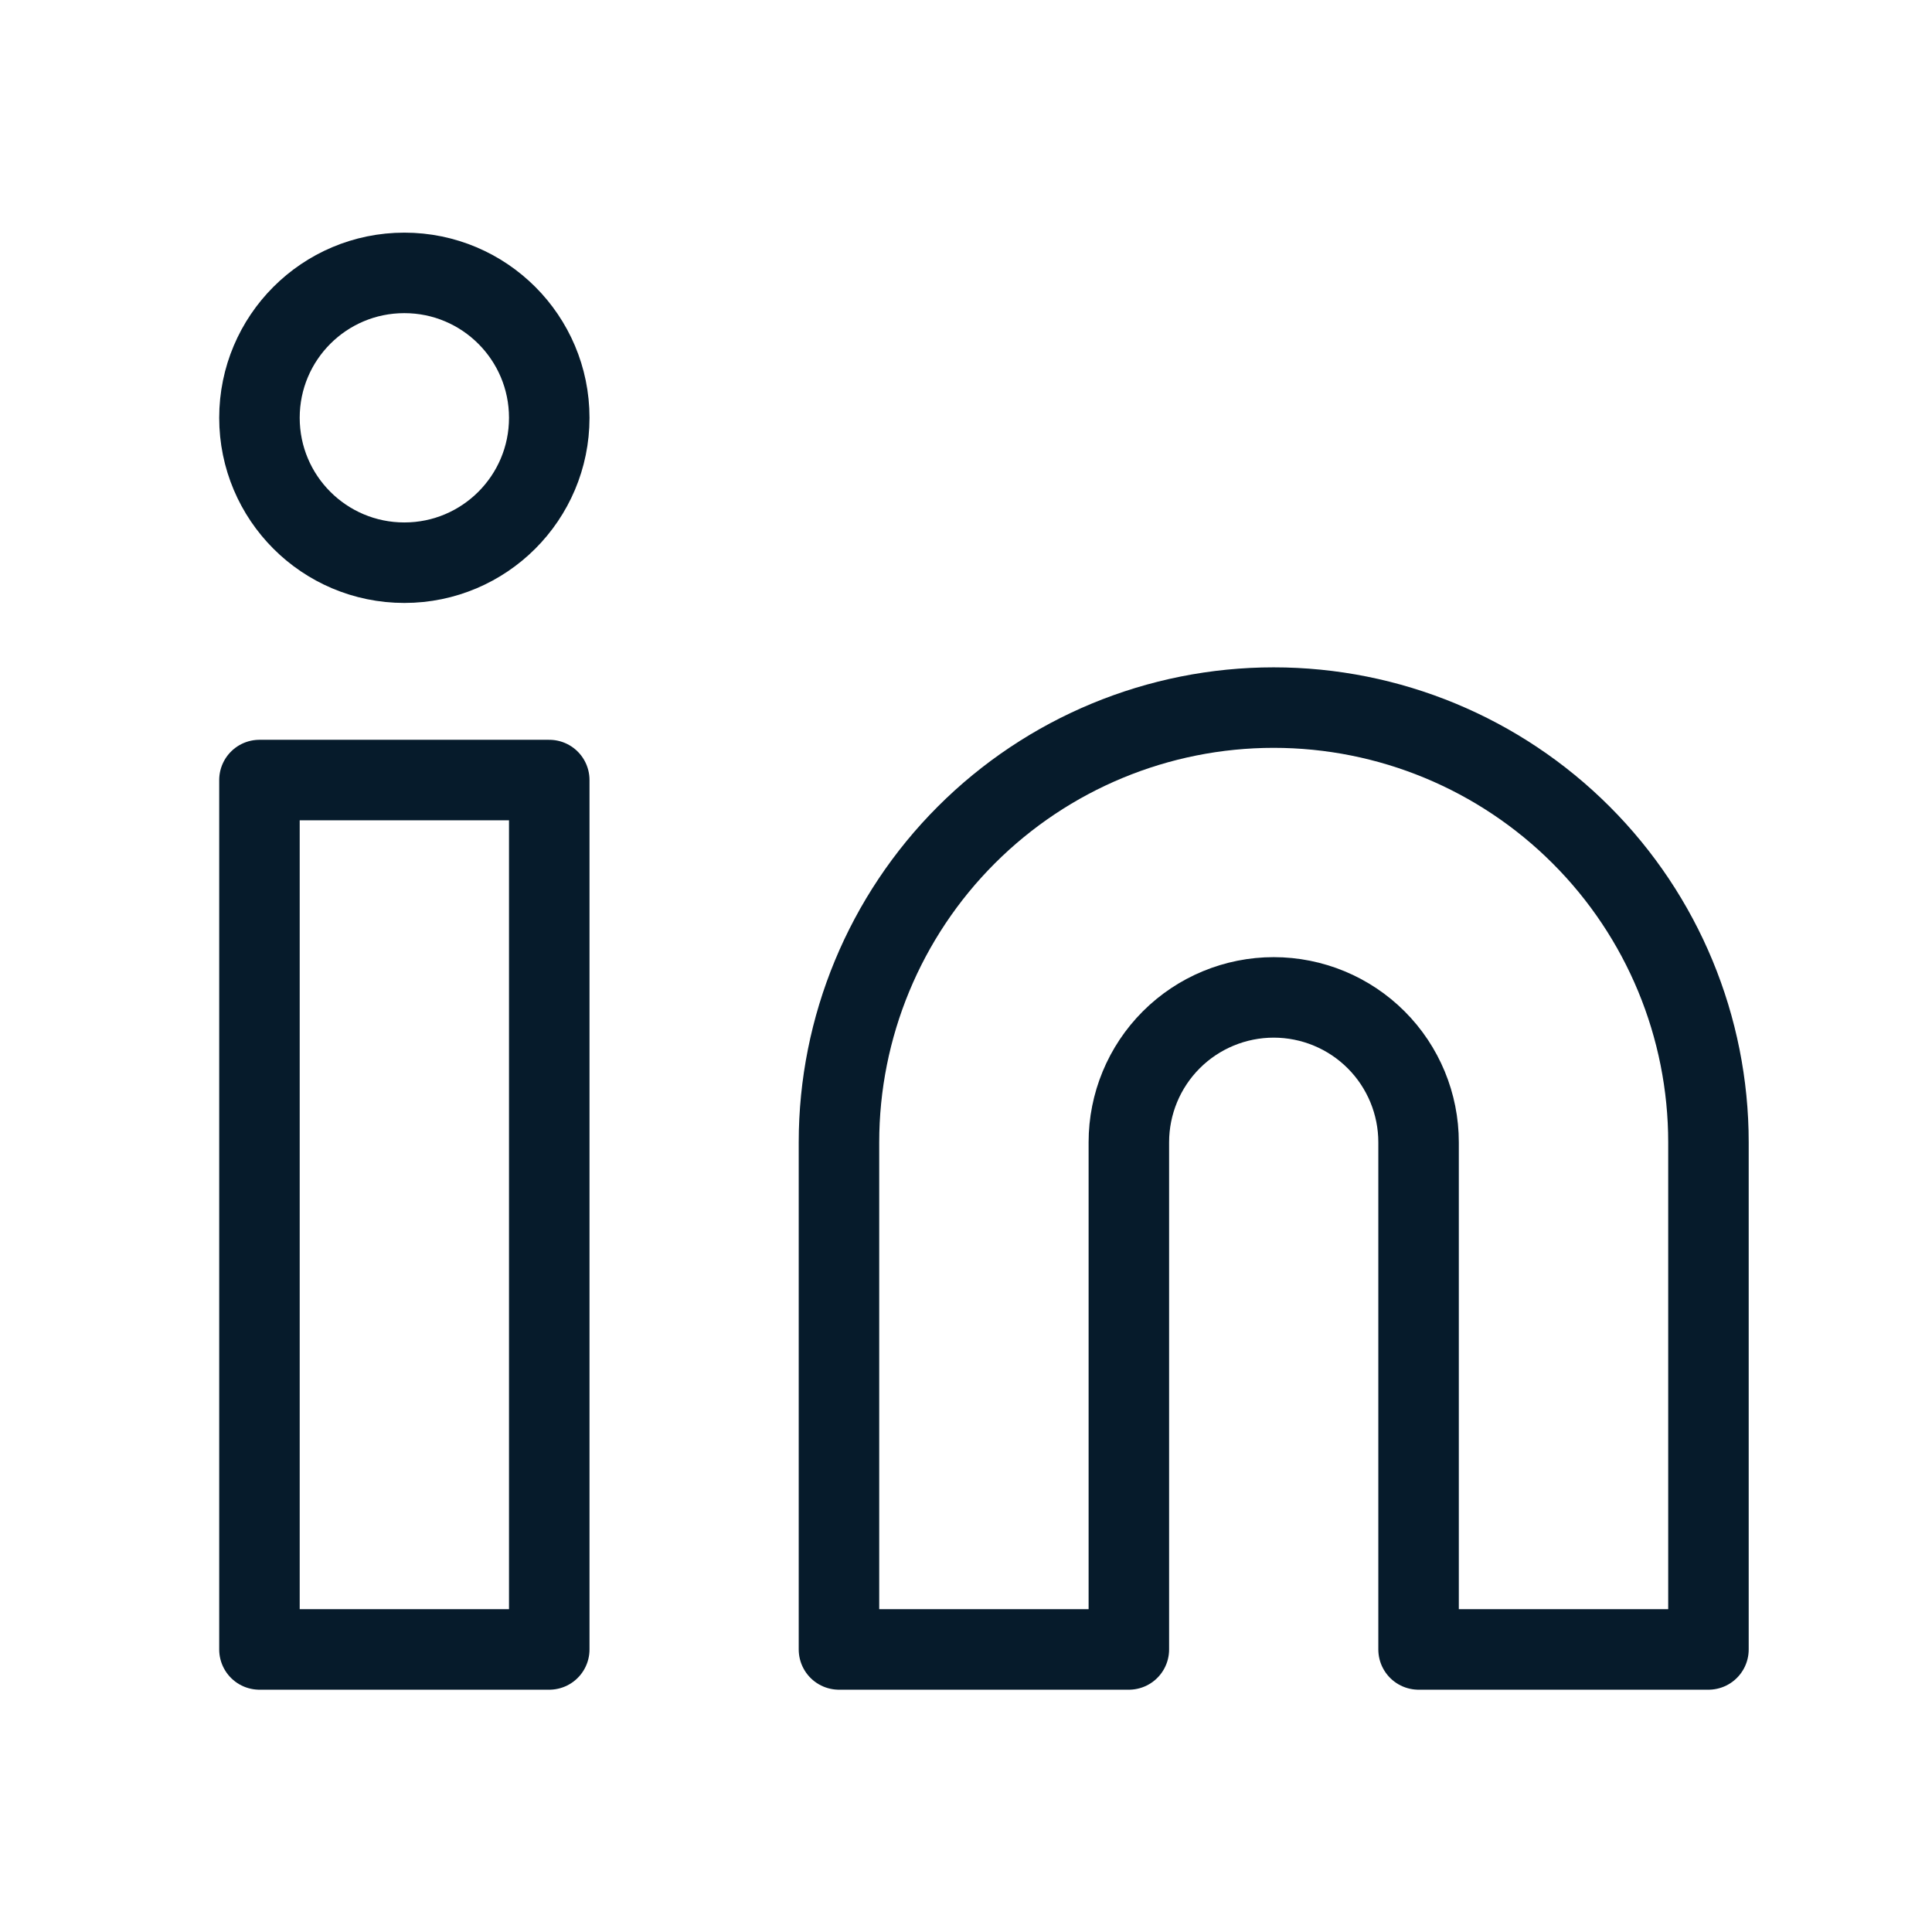
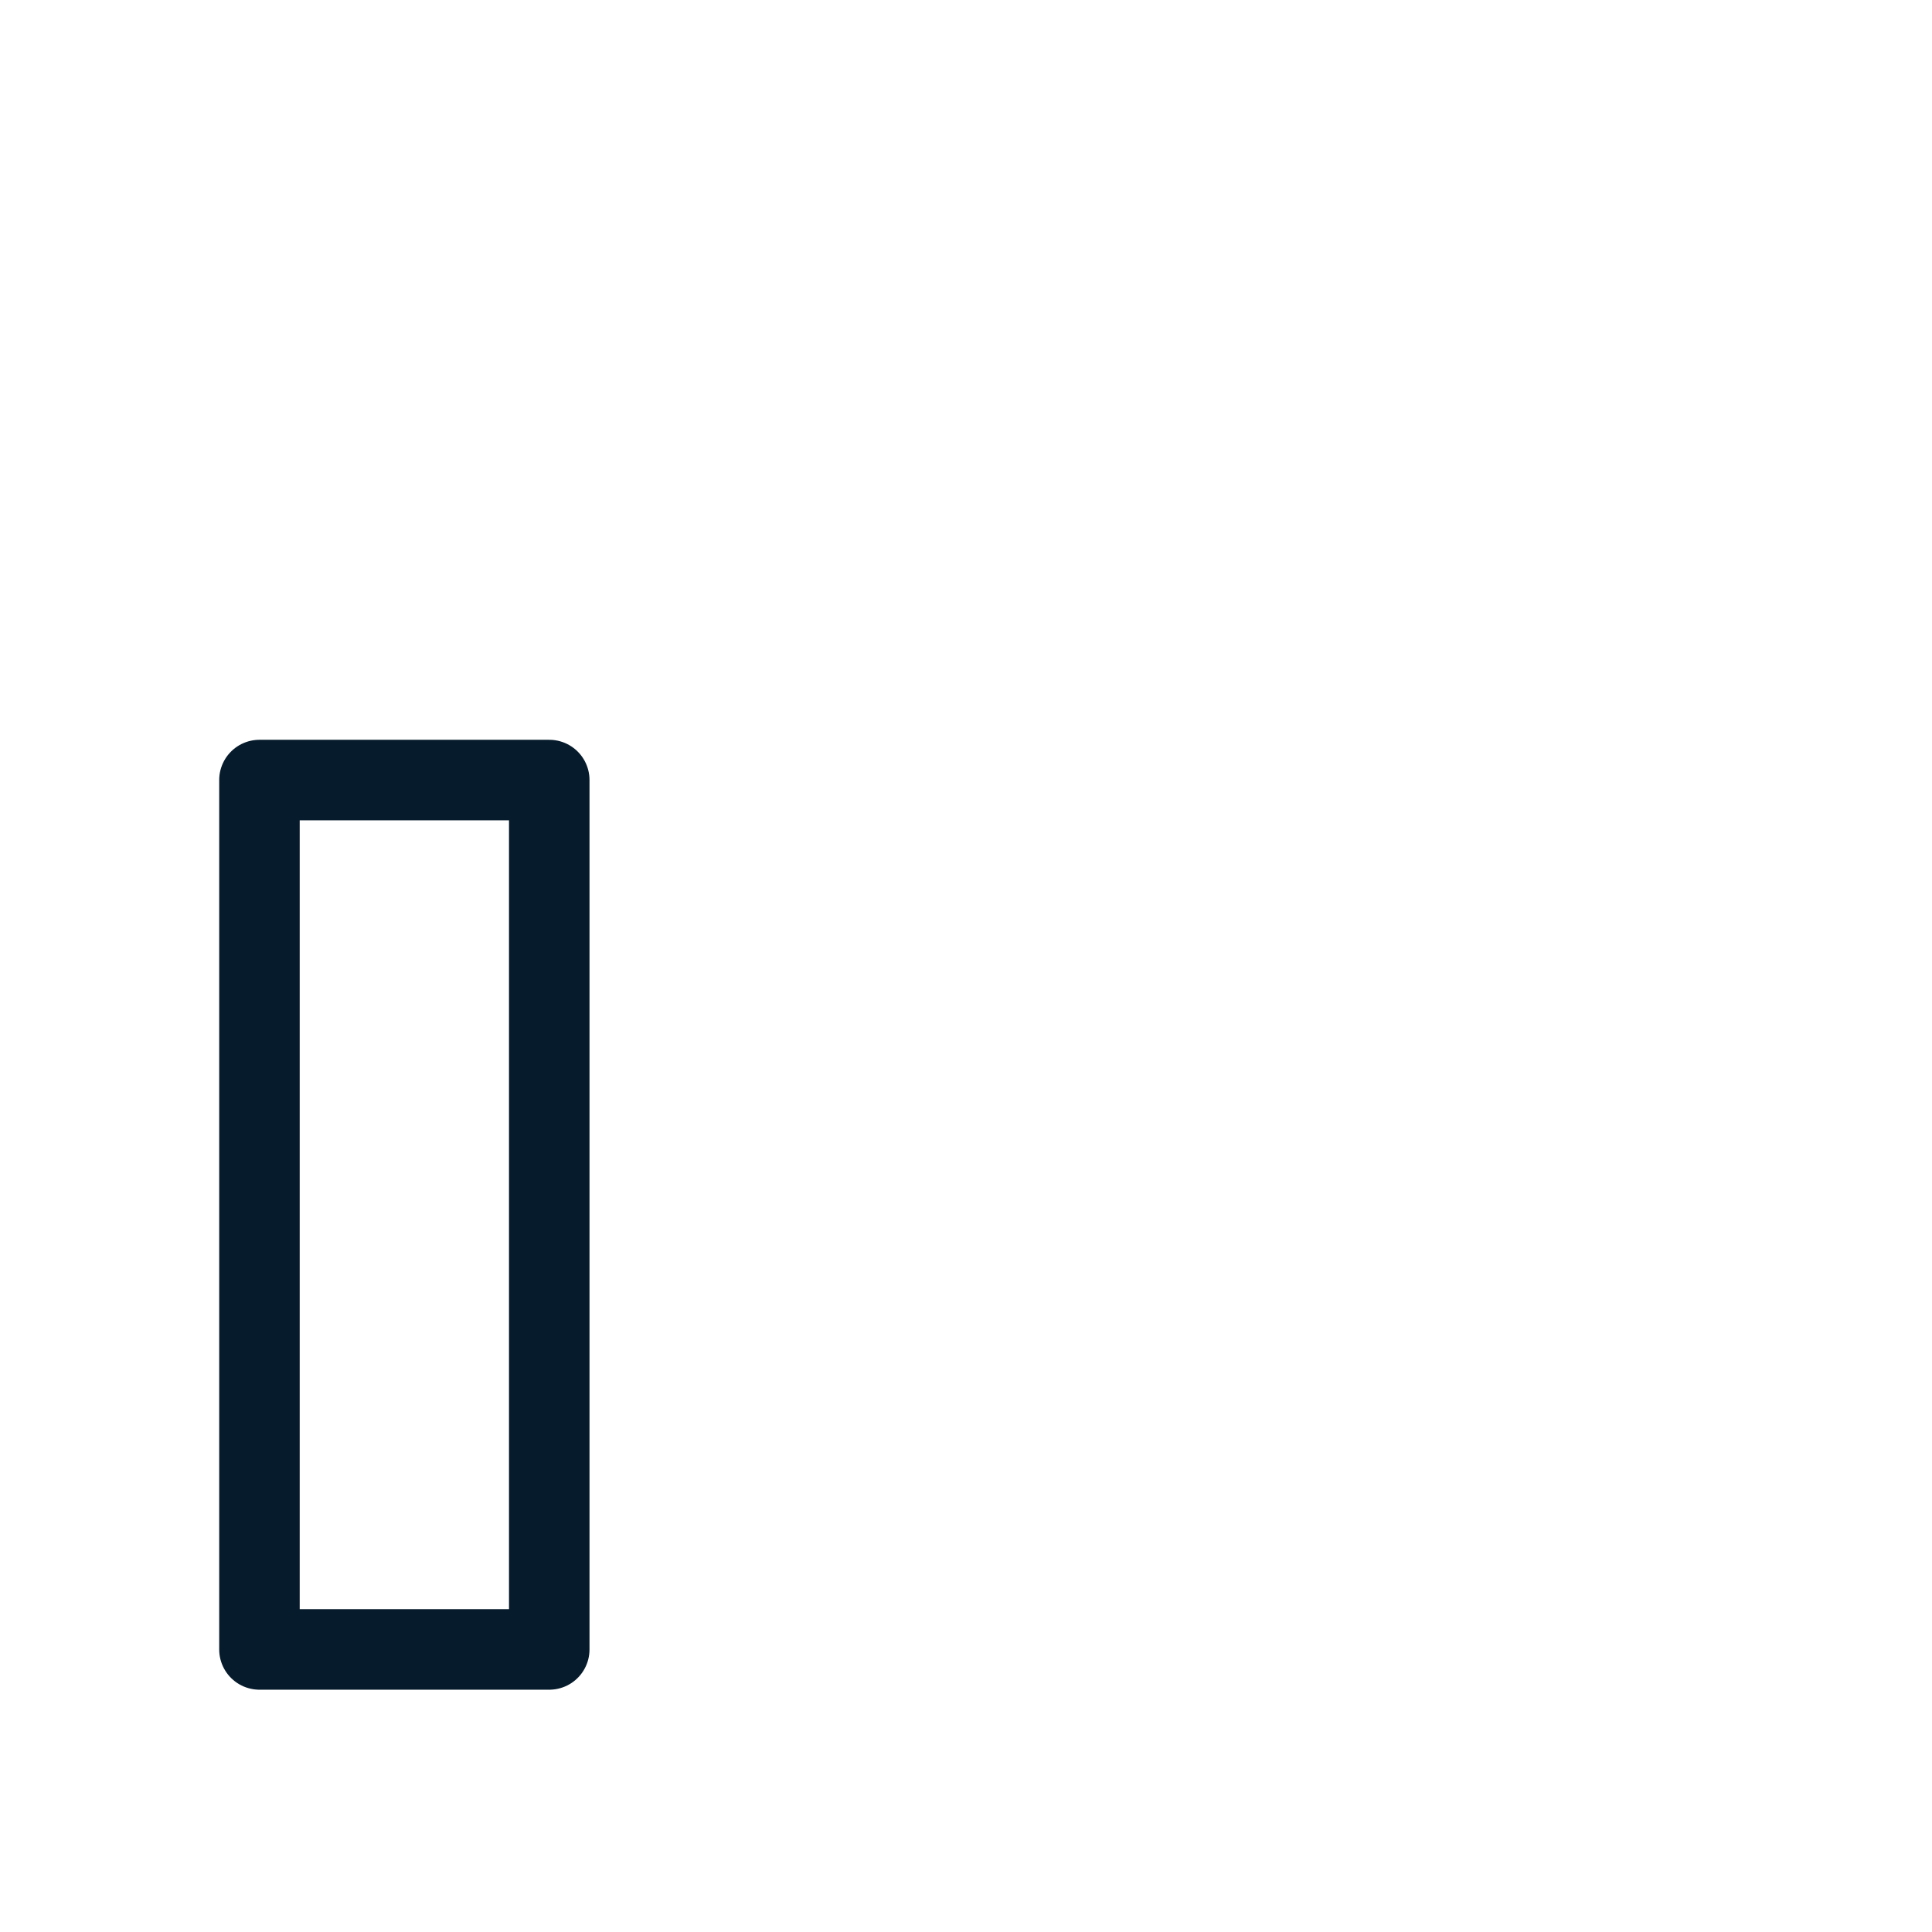
<svg xmlns="http://www.w3.org/2000/svg" width="24" height="24" viewBox="0 0 24 24" fill="none">
-   <path d="M15.822 8.79C17.255 8.79 18.628 9.359 19.641 10.372C20.654 11.384 21.223 12.758 21.223 14.19V20.49H17.622V14.19C17.622 13.713 17.433 13.255 17.095 12.917C16.758 12.58 16.3 12.39 15.822 12.39C15.345 12.39 14.887 12.58 14.55 12.917C14.212 13.255 14.023 13.713 14.023 14.19V20.49H10.422V14.19C10.422 12.758 10.992 11.384 12.004 10.372C13.017 9.359 14.39 8.79 15.822 8.79V8.79Z" stroke="#061B2B" stroke-linecap="round" stroke-linejoin="round" />
  <path d="M6.823 9.69H3.223V20.49H6.823V9.69Z" stroke="#061B2B" stroke-linecap="round" stroke-linejoin="round" />
-   <path d="M5.023 6.99C6.017 6.99 6.823 6.184 6.823 5.19C6.823 4.196 6.017 3.39 5.023 3.39C4.028 3.39 3.223 4.196 3.223 5.19C3.223 6.184 4.028 6.99 5.023 6.99Z" stroke="#061B2B" stroke-linecap="round" stroke-linejoin="round" />
</svg>